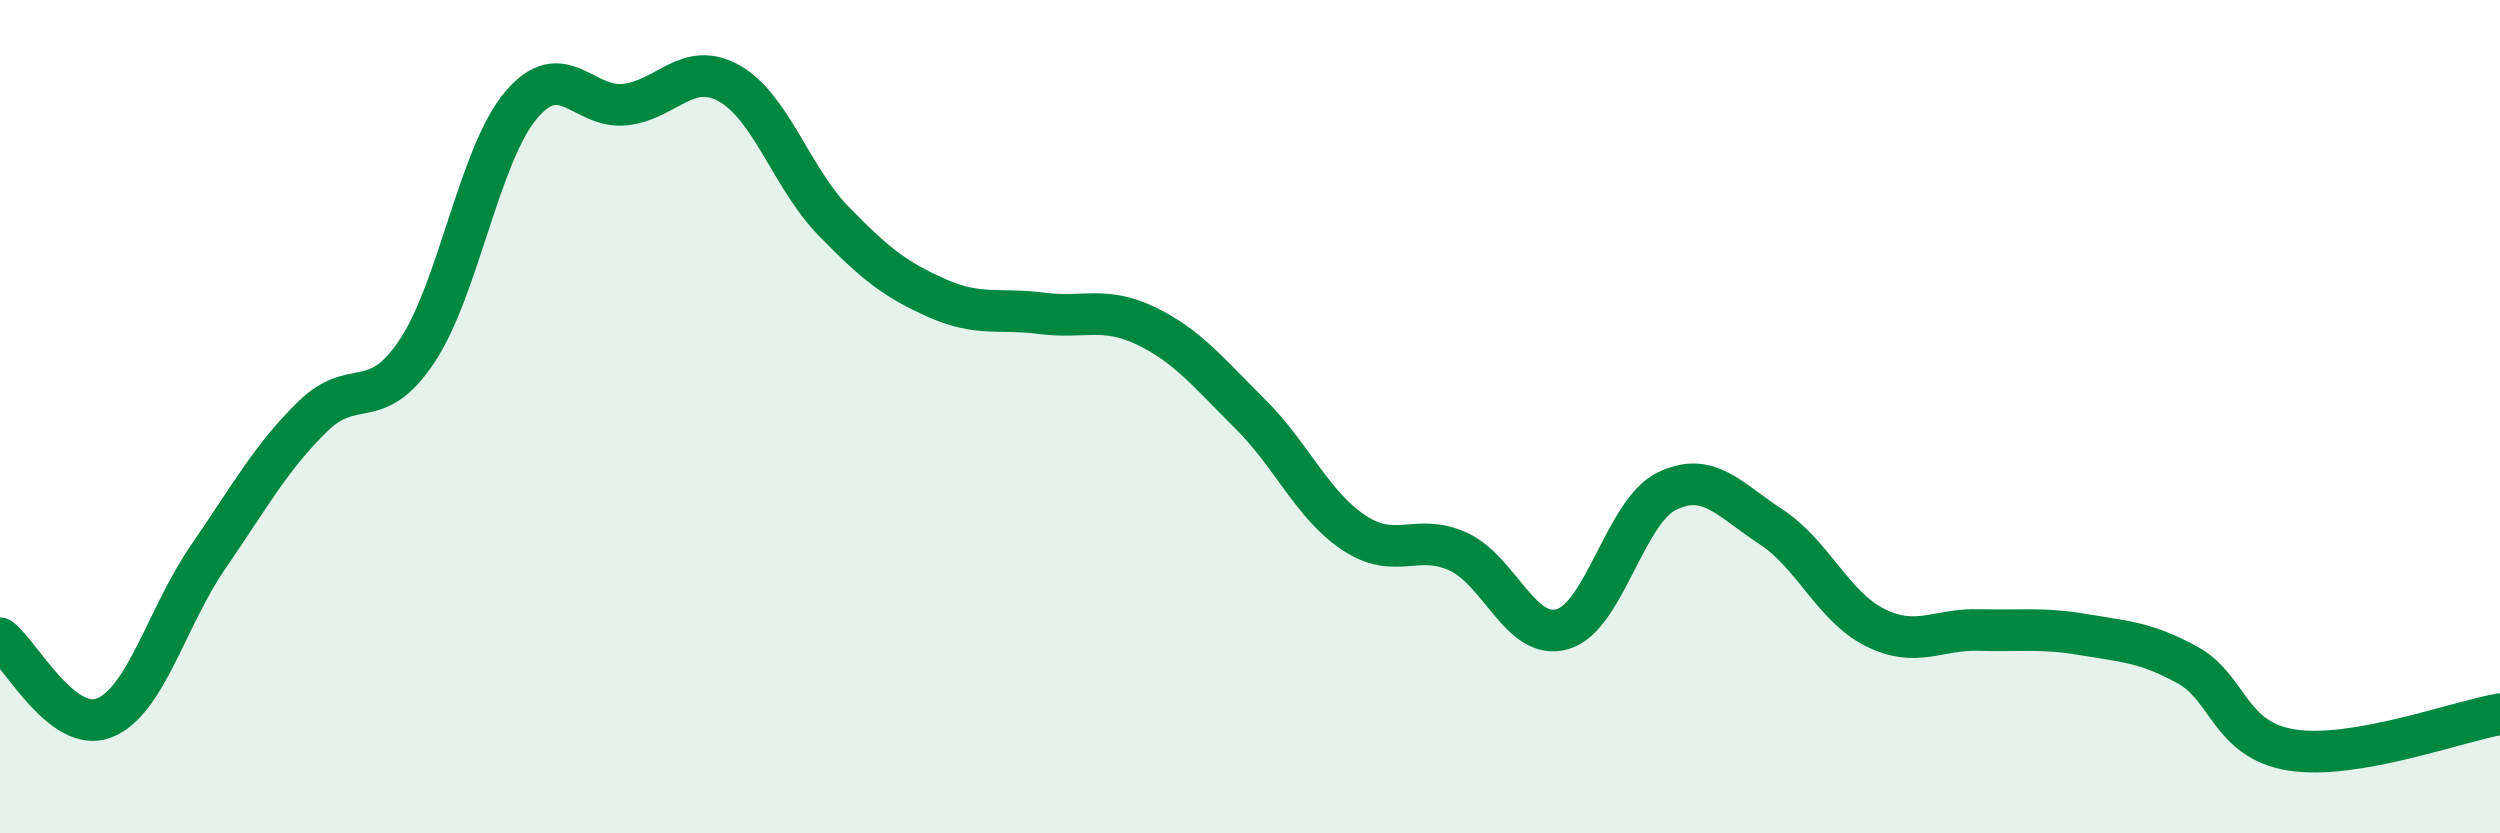
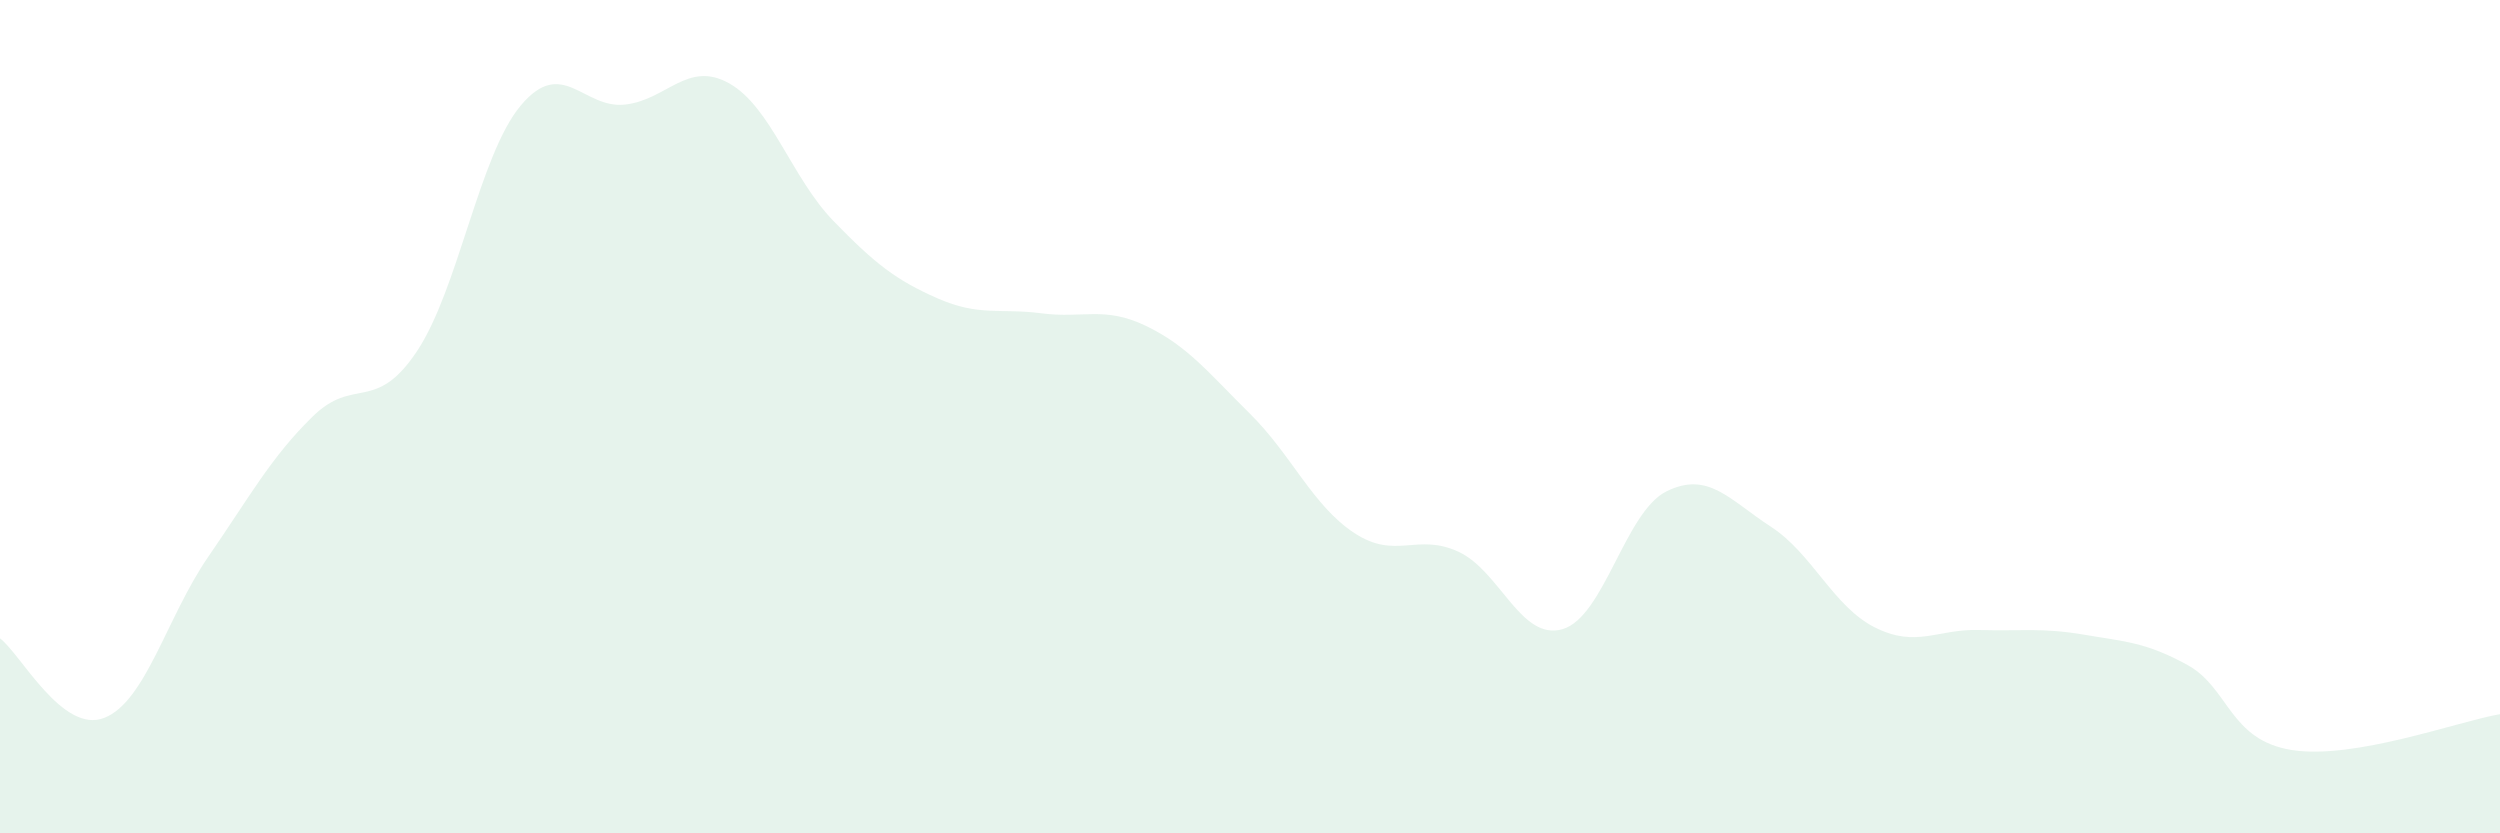
<svg xmlns="http://www.w3.org/2000/svg" width="60" height="20" viewBox="0 0 60 20">
  <path d="M 0,15.32 C 0.5,15.7 1.5,17.62 2.5,17.23 C 3.5,16.84 4,14.81 5,13.36 C 6,11.91 6.5,10.98 7.5,10 C 8.5,9.02 9,9.93 10,8.44 C 11,6.95 11.5,3.72 12.5,2.53 C 13.5,1.34 14,2.62 15,2.51 C 16,2.4 16.5,1.44 17.5,2 C 18.5,2.56 19,4.27 20,5.3 C 21,6.33 21.5,6.72 22.5,7.16 C 23.5,7.6 24,7.39 25,7.52 C 26,7.65 26.5,7.34 27.5,7.82 C 28.5,8.3 29,8.94 30,9.93 C 31,10.92 31.5,12.13 32.5,12.79 C 33.5,13.45 34,12.78 35,13.24 C 36,13.7 36.5,15.39 37.5,15.1 C 38.5,14.81 39,12.28 40,11.79 C 41,11.3 41.5,11.99 42.5,12.64 C 43.5,13.29 44,14.56 45,15.06 C 46,15.56 46.5,15.09 47.5,15.12 C 48.5,15.15 49,15.06 50,15.23 C 51,15.4 51.5,15.41 52.5,15.96 C 53.5,16.51 53.5,17.76 55,18 C 56.5,18.24 59,17.31 60,17.14L60 20L0 20Z" fill="#008740" opacity="0.1" stroke-linecap="round" stroke-linejoin="round" />
-   <path d="M 0,15.32 C 0.5,15.7 1.5,17.62 2.5,17.23 C 3.5,16.84 4,14.81 5,13.36 C 6,11.91 6.5,10.98 7.5,10 C 8.5,9.02 9,9.93 10,8.44 C 11,6.95 11.5,3.72 12.5,2.53 C 13.5,1.34 14,2.62 15,2.51 C 16,2.4 16.5,1.44 17.5,2 C 18.5,2.56 19,4.27 20,5.3 C 21,6.33 21.5,6.72 22.5,7.16 C 23.5,7.6 24,7.39 25,7.52 C 26,7.65 26.5,7.34 27.5,7.82 C 28.5,8.3 29,8.94 30,9.93 C 31,10.92 31.5,12.13 32.5,12.79 C 33.5,13.45 34,12.78 35,13.24 C 36,13.7 36.5,15.39 37.5,15.1 C 38.5,14.81 39,12.28 40,11.79 C 41,11.3 41.5,11.99 42.5,12.64 C 43.5,13.29 44,14.56 45,15.06 C 46,15.56 46.5,15.09 47.5,15.12 C 48.5,15.15 49,15.06 50,15.23 C 51,15.4 51.5,15.41 52.5,15.96 C 53.5,16.51 53.5,17.76 55,18 C 56.5,18.24 59,17.31 60,17.14" stroke="#008740" stroke-width="1" fill="none" stroke-linecap="round" stroke-linejoin="round" />
</svg>